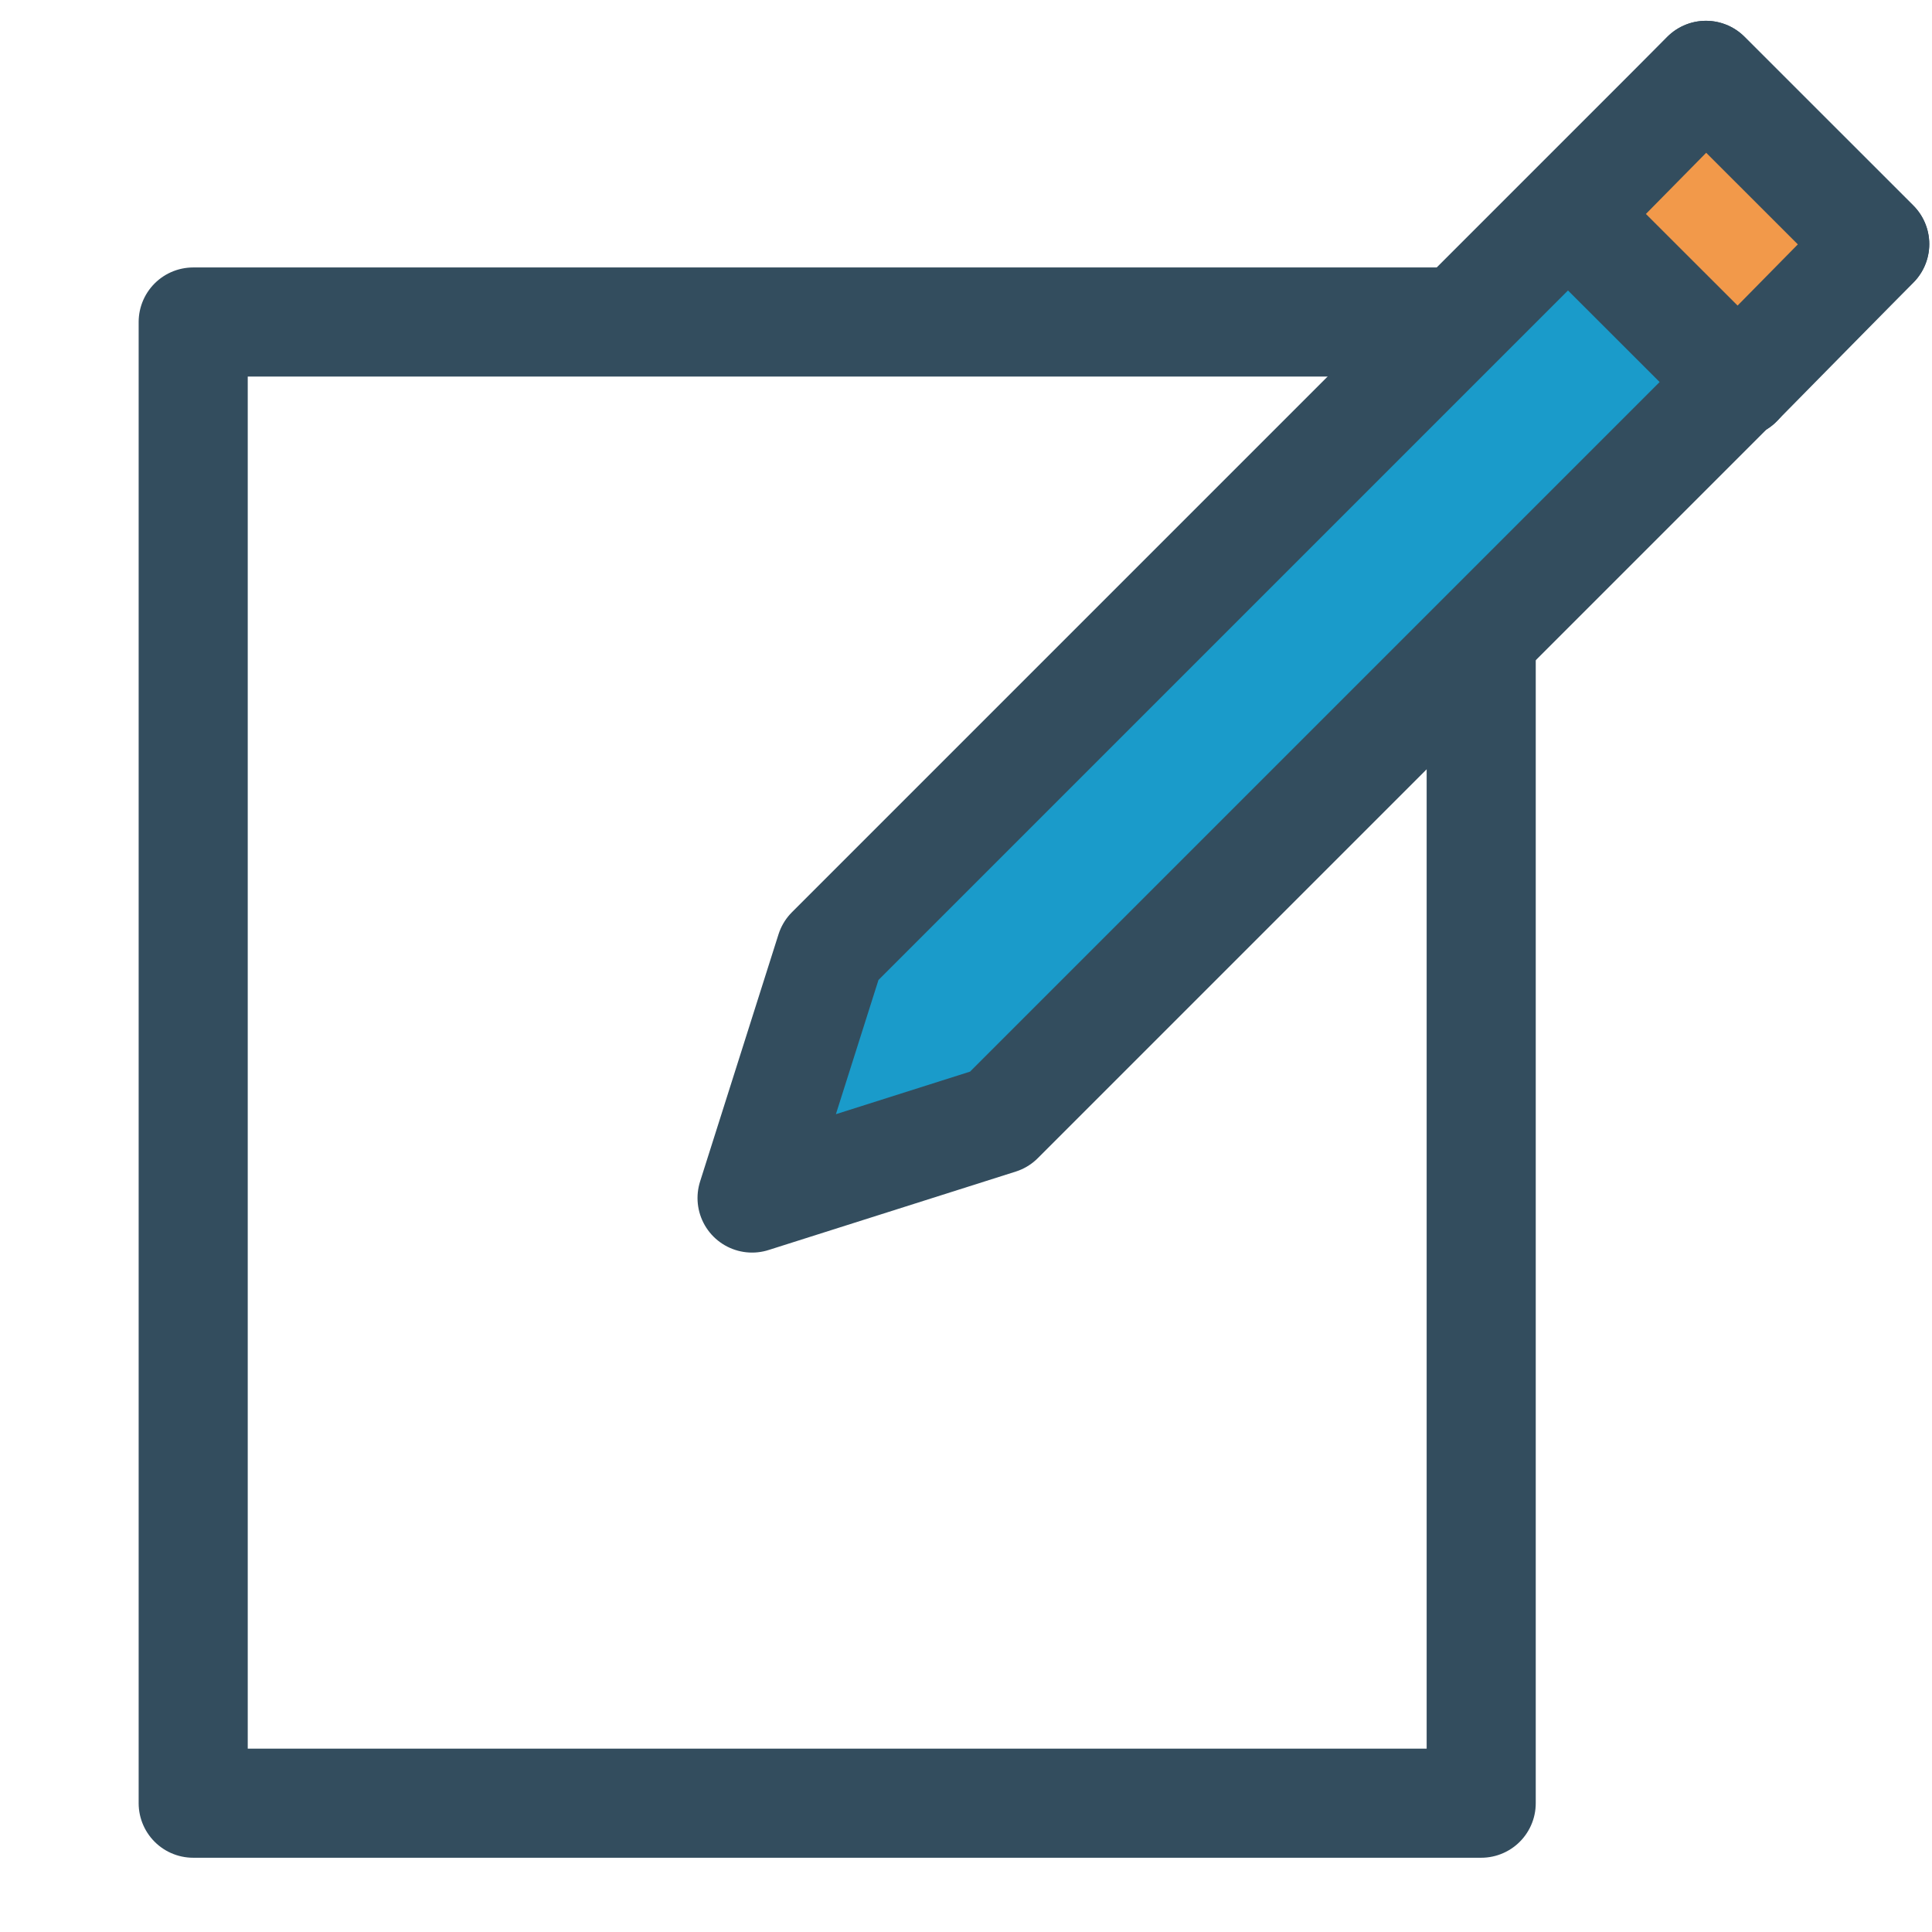
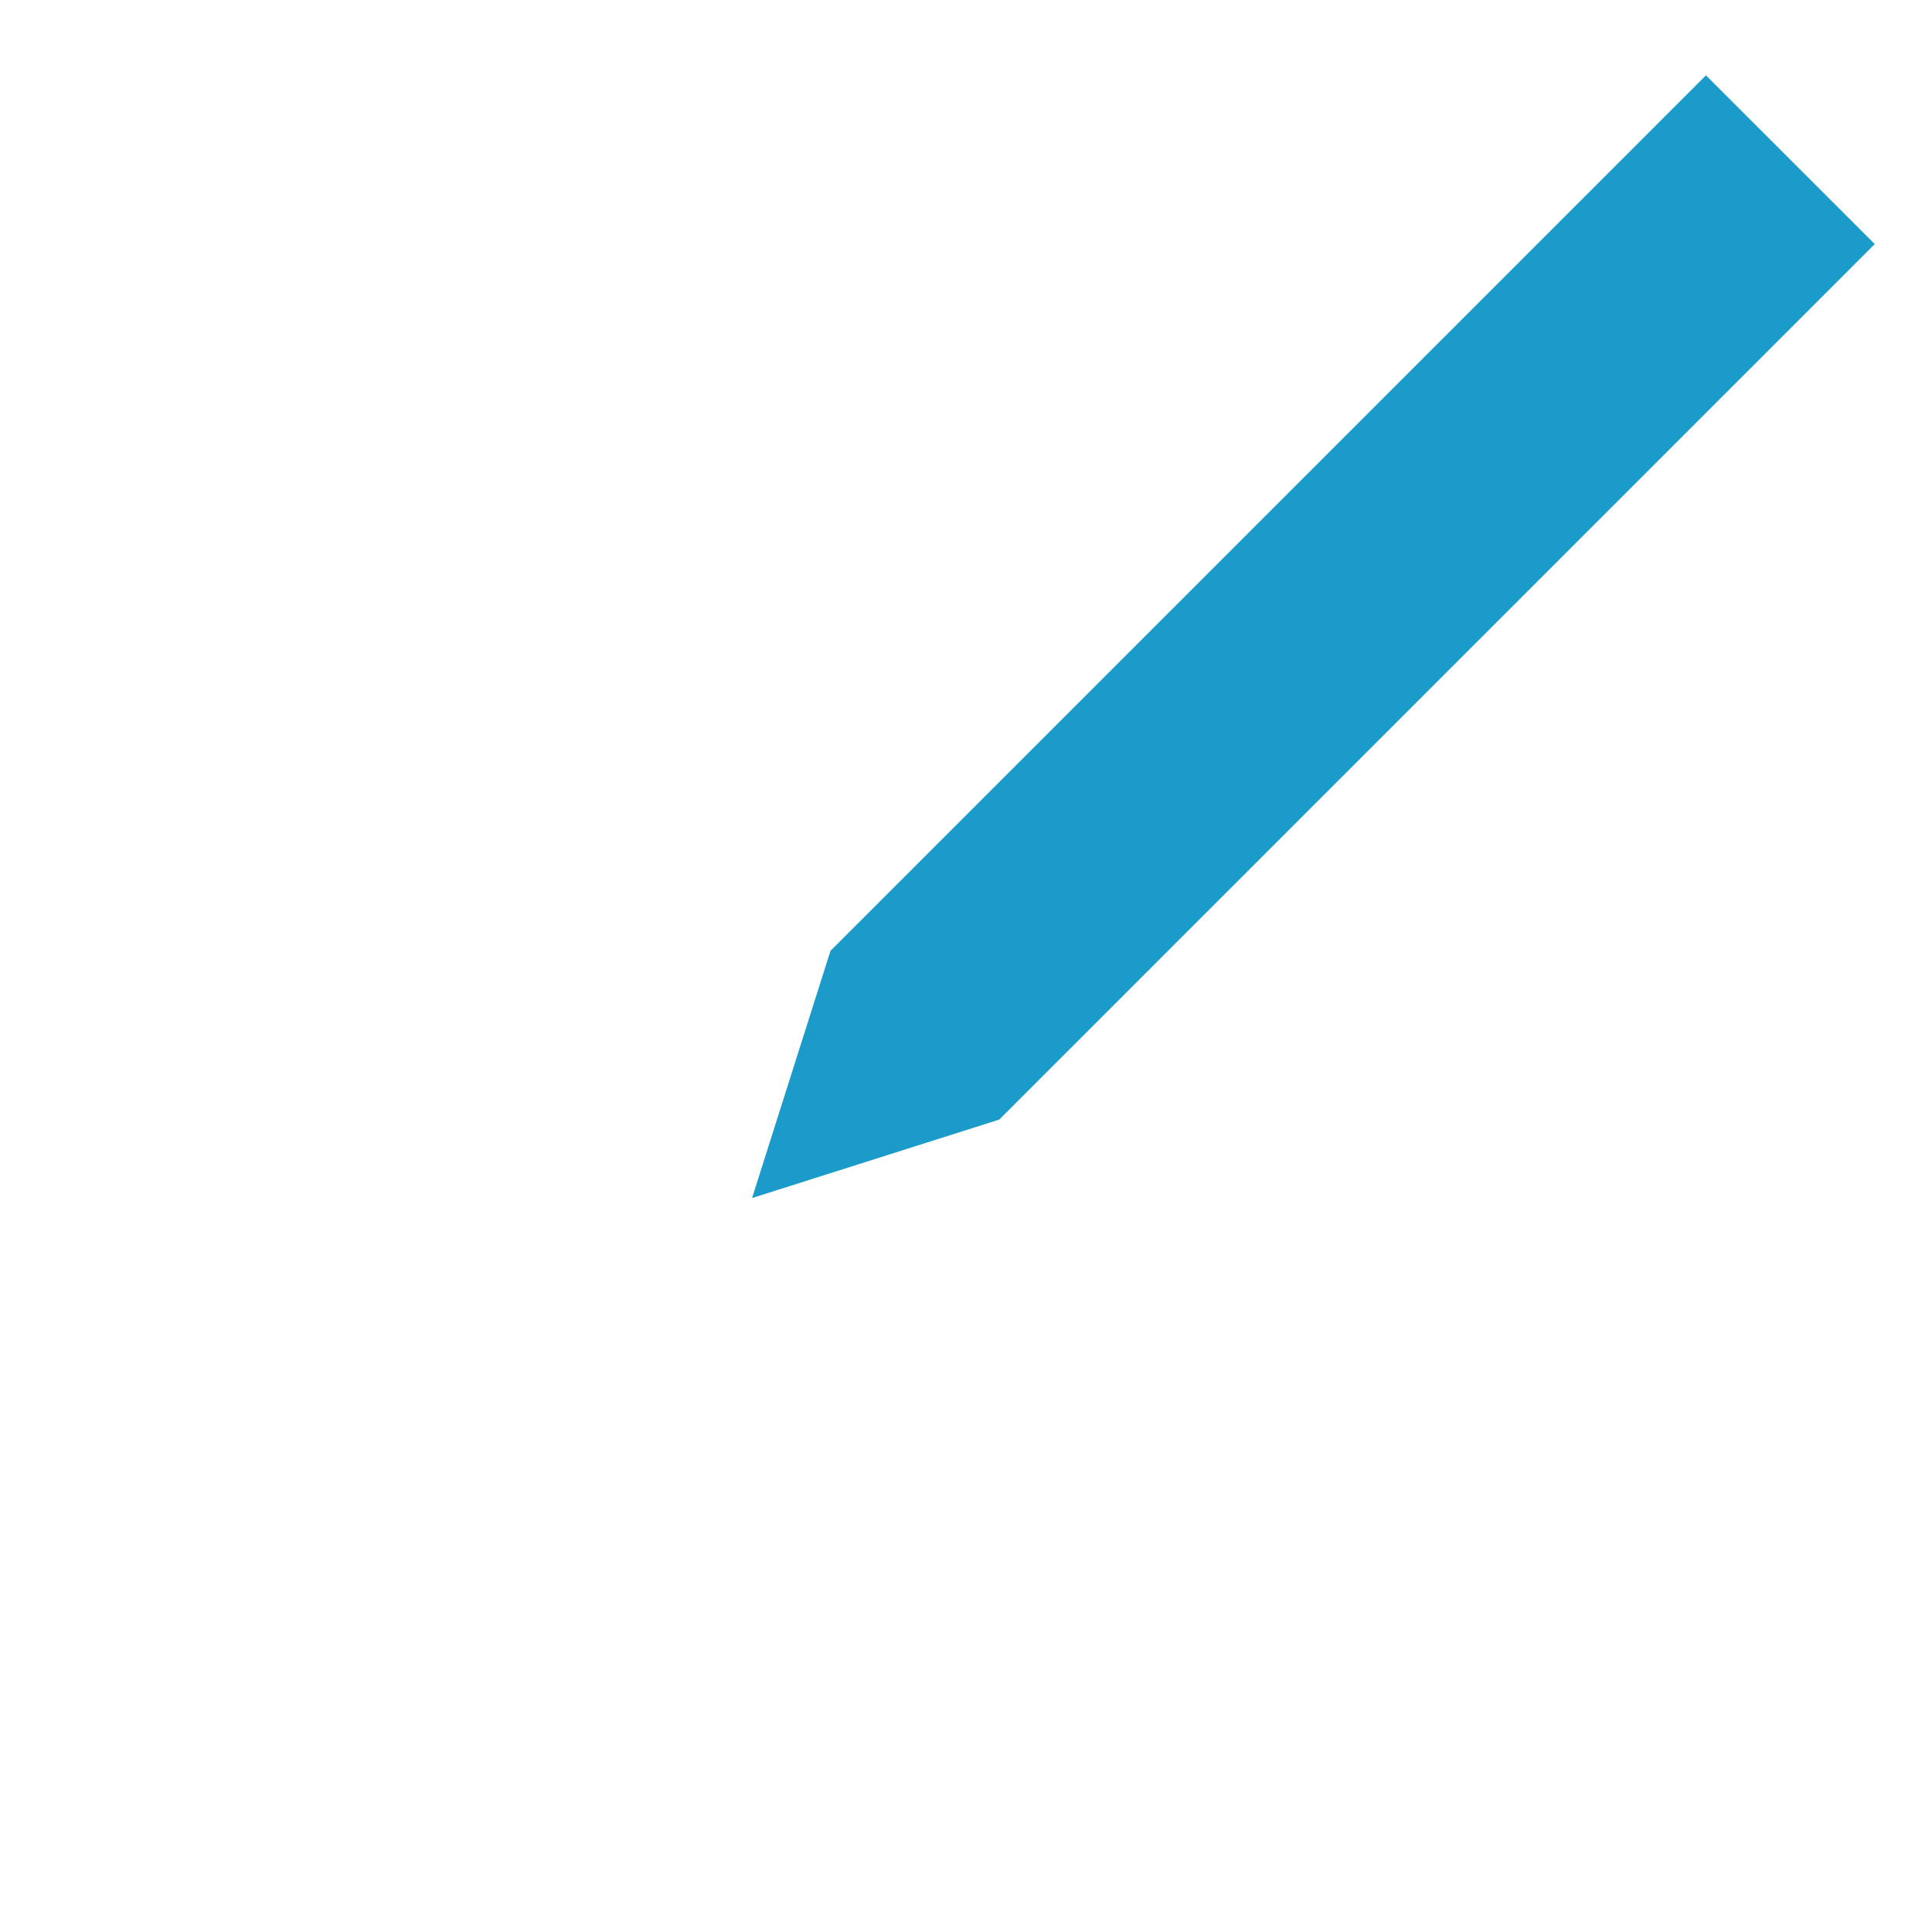
<svg xmlns="http://www.w3.org/2000/svg" width="30" height="30" viewBox="0 0 30 30" fill="none">
-   <path d="M23 9.92V28H3V5H22.333L23 9.92Z" stroke="#334D5E" stroke-width="1.694" stroke-miterlimit="22.926" stroke-linecap="round" stroke-linejoin="round" />
  <path d="M26.49 1.17L29.111 3.79L26.97 5.931L15.516 17.385L11.678 18.603L12.896 14.764L26.49 1.17Z" fill="#1A9BCA" />
-   <path d="M24.365 3.327L26.987 5.947M29.111 3.79L26.49 1.17L12.896 14.764L11.678 18.603L15.516 17.385L29.111 3.79Z" stroke="#334D5E" stroke-width="1.694" stroke-miterlimit="22.926" stroke-linecap="round" stroke-linejoin="round" />
-   <path d="M26.489 1.17L29.11 3.79L26.986 5.947L24.364 3.327L26.489 1.17Z" fill="#F2994A" stroke="#334D5E" stroke-width="1.694" stroke-miterlimit="22.926" stroke-linecap="round" stroke-linejoin="round" />
</svg>